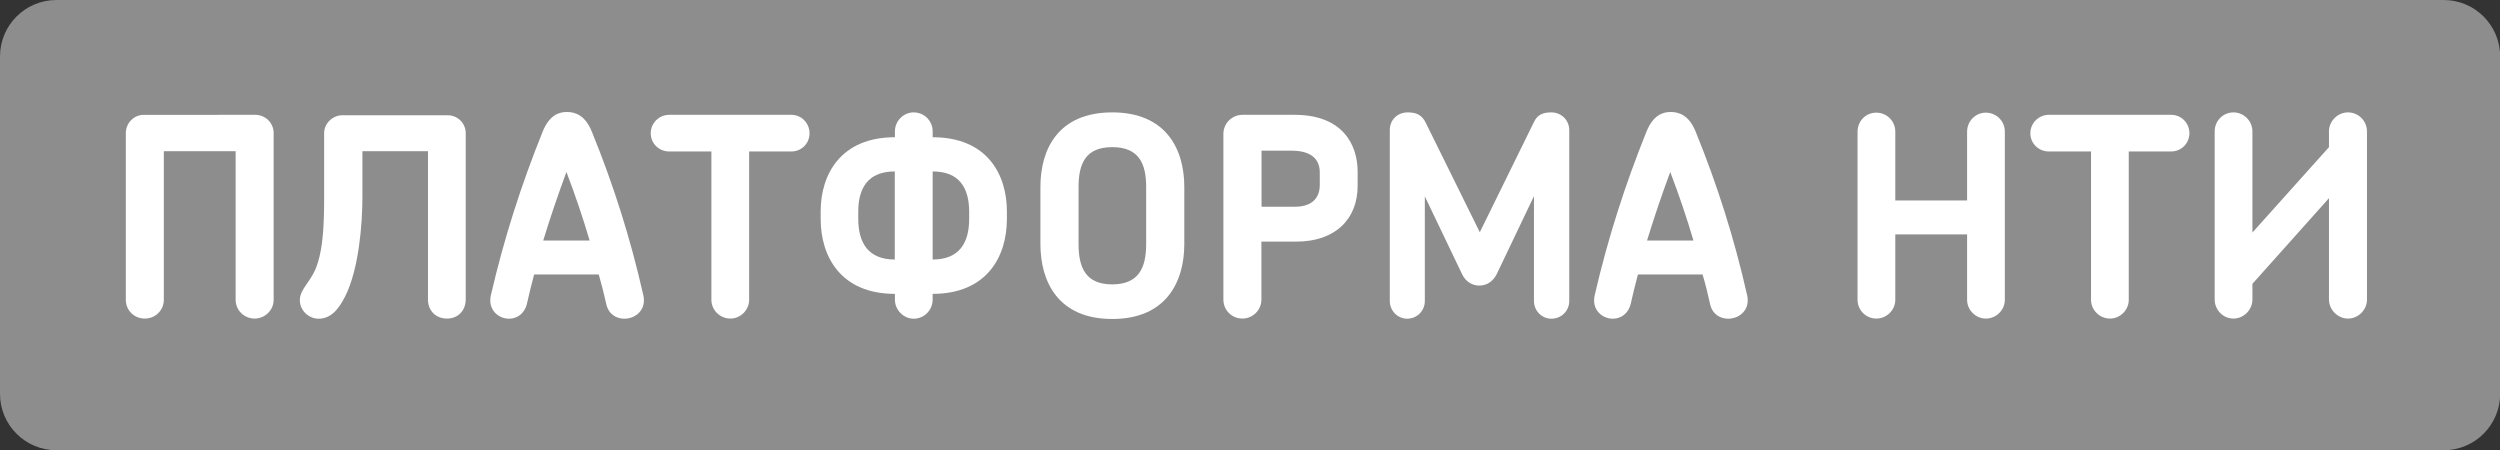
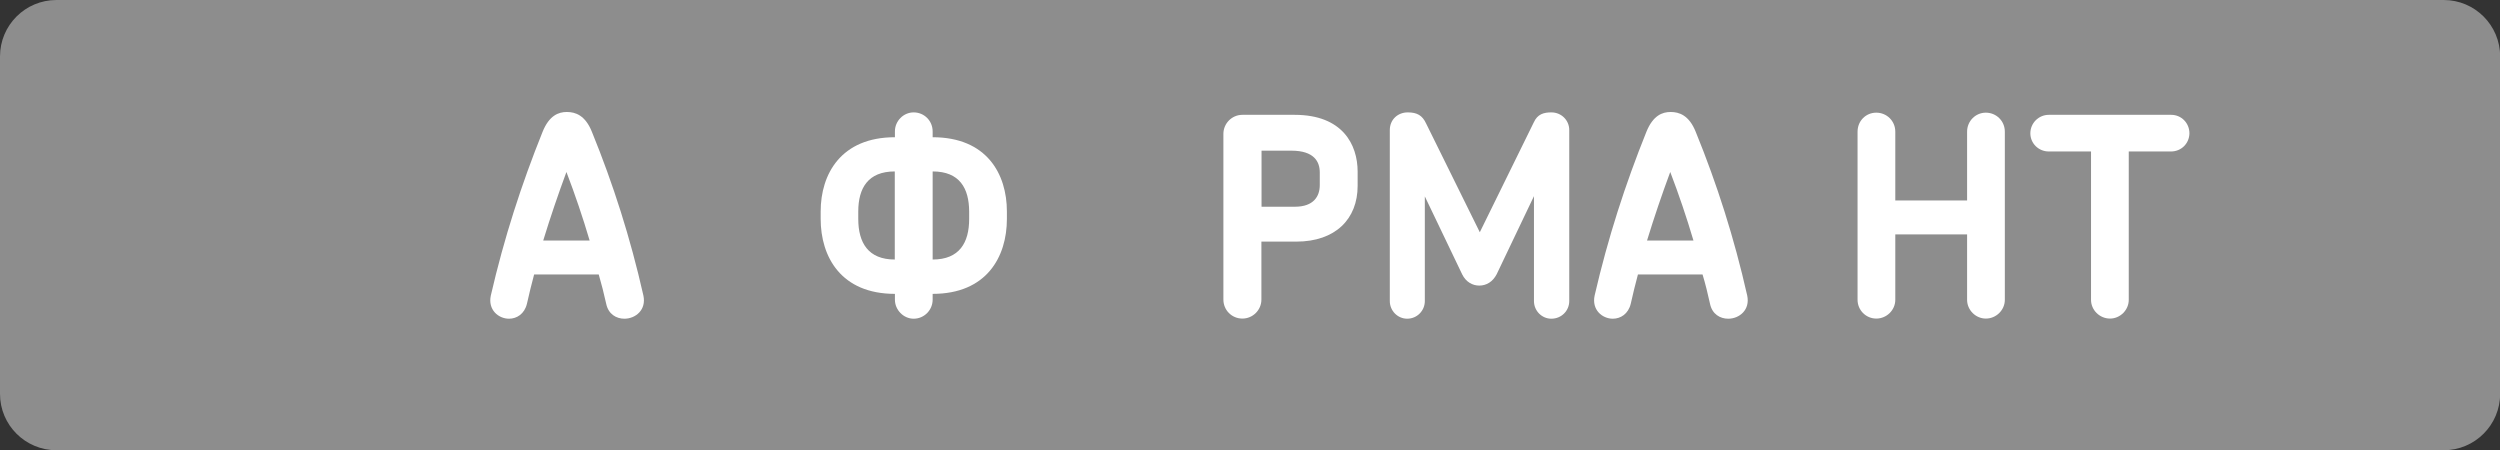
<svg xmlns="http://www.w3.org/2000/svg" id="Слой_1" x="0px" y="0px" viewBox="0 0 1841.8 331.7" style="enable-background:new 0 0 1841.8 331.7;" xml:space="preserve">
  <rect x="0" y="0" width="1841.8" height="331.7" fill="#333333" stroke="none" />
  <style type="text/css"> .st0{opacity:0.44;fill:#FFFFFF;} .st1{fill:#FFFFFF;} </style>
  <g>
    <path class="st0" d="M41.6,331.7h1758.7c23,0,41.6-18.6,41.6-41.6V41.6c0-23-18.6-41.6-41.6-41.6H41.6C18.6,0,0,18.6,0,41.6v248.6 C0,313.1,18.6,331.7,41.6,331.7z" />
-     <path class="st1" d="M819.4,82.8c-39.7,0-52.9,27-52.9,54.9v42.1c0,27.9,13.2,55.2,52.9,55.2c39.7,0,53.1-27.3,53.1-55.2v-42.1 C872.5,109.9,859.1,82.8,819.4,82.8z M844.4,179.8c0,17.5-5.5,29.7-25,29.7s-24.8-12.2-24.8-29.7v-42.1c0-17.3,5.3-29.3,24.8-29.3 c19.7,0,25,12.2,25,29.3V179.8z" />
    <path class="st1" d="M953.8,84.6h-38.5c-7.9,0-14,6.5-14,14v122.1c0,7.7,6.1,14,14,14c7.7,0,14-6.3,14-14V178H955 c28.9,0,45.2-16.7,45.2-41.1v-10.4C1000.2,106.4,989,84.6,953.8,84.6z M972.3,136.4c0,8.2-4.5,15.9-18.3,15.9h-24.6V111h22 c16.8,0,20.9,8.2,20.9,16V136.4z" />
    <path class="st1" d="M474,217.7c-9.6-42.5-22.2-82-37.9-120.5c-4.9-12.3-12.2-14.7-18.5-14.7c-6.1,0-13,2.5-17.9,14.7 c-15.5,38.5-28.3,78-38.1,120.5c-2.3,10.6,5.7,17.1,13.4,17.1c5.7,0,11.4-3.5,13.2-11c1.6-7.4,3.5-14.7,5.3-21.6h47.6 c2,6.9,3.9,14.3,5.5,21.6c1.6,7.7,7.5,11,13.4,11C468.2,234.8,476.3,228.3,474,217.7z M400.2,177.2c5.3-17.3,11-34,17.1-50.5 c6.3,16.5,12,33.2,17.1,50.5H400.2z" />
    <path class="st1" d="M1287.2,217.7c-9.6-42.5-22.2-82-37.9-120.5c-4.9-12.3-12.2-14.7-18.5-14.7c-6.1,0-13,2.5-17.9,14.7 c-15.5,38.5-28.3,78-38.1,120.5c-2.3,10.6,5.7,17.1,13.4,17.1c5.7,0,11.4-3.5,13.2-11c1.6-7.4,3.5-14.7,5.3-21.6h47.6 c2.1,6.9,3.9,14.3,5.5,21.6c1.6,7.7,7.5,11,13.4,11C1281.4,234.8,1289.5,228.3,1287.2,217.7z M1213.4,177.2 c5.3-17.3,11-34,17.1-50.5c6.3,16.5,12,33.2,17.1,50.5H1213.4z" />
    <path class="st1" d="M687.1,101.1v-4.3c0-7.7-6.1-14-14-14c-7.5,0-13.8,6.3-13.8,14v4.3c-39.6,0-54.7,27-54.7,54.7v5.5 c0,27.9,15,55.2,54.7,55.2v4.3c0,7.5,6.3,14,13.8,14c7.9,0,14-6.5,14-14v-4.3c39.8,0,54.7-27.3,54.7-55.2v-5.5 C741.8,128.2,727,101.1,687.1,101.1z M659.2,191.2c-19.6,0-26.9-12.4-26.9-29.9v-5.5c0-17.1,7.1-29.5,26.9-29.5V191.2z M714,161.3 c0,17.5-7.2,29.9-26.9,29.9v-64.9c19.9,0,26.8,12.4,26.9,29.5V161.3z" />
-     <path class="st1" d="M201.6,220.9c0,7.7-6.5,13.8-14,13.8c-7.7,0-14-6.1-14-13.8V111.4h-52.9v109.5c0,7.7-6.3,13.8-14,13.8 c-7.9,0-14-6.1-14-13.8V98c0-7.3,5.9-13.4,13.2-13.4H188c7.7,0,13.6,6.1,13.6,13.4V220.9z" />
-     <path class="st1" d="M343.1,220.7c0,7.9-5.5,14-13.8,14c-8.5,0-14-6.1-14-14V111.4H267v33.4c0,20.4-2.6,53.3-12.6,73.3 c-5.3,10.8-11.4,16.7-19.7,16.7c-7.3,0-13.8-6.1-13.8-13.6c0-9,9-13.6,13.2-27.5c3.7-12,4.7-26.5,4.7-48.8V98.1 c0-7.1,6.1-13.2,13.6-13.2h77.3c7.7,0,13.4,6.1,13.4,13.2V220.7z" />
-     <path class="st1" d="M583,111.6h-31.1v109.3c0,7.5-6.3,13.8-13.8,13.8c-7.7,0-14-6.3-14-13.8V111.6H493c-7.5,0-13.6-5.9-13.6-13.4 s6.1-13.6,13.6-13.6h90c7.5,0,13.4,6.1,13.4,13.6C596.4,105.7,590.5,111.6,583,111.6" />
    <path class="st1" d="M1156.1,221.8c0,7.1-5.7,13-13.2,13c-7.1,0-12.8-5.9-12.8-13v-77.3l-27.5,57.6c-2.9,5.5-7.5,8.3-12.8,8.3 c-4.9,0-9.8-2.6-12.6-8.3l-27.5-57.4v77.1c0,7.1-5.7,13-13,13c-7.1,0-12.8-5.9-12.8-13v-126c0-7.7,5.9-13,13.2-13 c6.9,0,10.8,2.2,13.6,8.3l39.5,80l39.7-80.8c2.8-6.3,7.5-7.5,13-7.5c7.5,0,13.2,5.9,13.2,13L1156.1,221.8L1156.1,221.8z" />
    <path class="st1" d="M1477,220.9c0,7.5-6.3,13.8-14,13.8c-7.5,0-13.8-6.3-13.8-13.8v-48.2h-52.9v48.2c0,7.5-6.3,13.8-14,13.8 s-13.8-6.3-13.8-13.8V97c0-7.9,6.1-14,13.8-14c7.7,0,14,6.1,14,14v50.7h52.9V97c0-7.9,6.3-14,13.8-14c7.7,0,14,6.1,14,14V220.9z" />
    <path class="st1" d="M1599.4,111.6h-31.1v109.3c0,7.5-6.3,13.8-13.8,13.8c-7.7,0-14-6.3-14-13.8V111.6h-31.1 c-7.5,0-13.6-5.9-13.6-13.4s6.1-13.6,13.6-13.6h90.2c7.5,0,13.4,6.1,13.4,13.6C1612.9,105.7,1607,111.6,1599.4,111.6" />
-     <path class="st1" d="M1743.8,220.7c0,7.5-6.3,14-14,14c-7.5,0-14-6.5-14-14V146l-56.4,63.1v11.6c0,7.5-6.3,14-14,14 s-13.8-6.5-13.8-14V96.8c0-7.7,6.1-14,13.8-14s14,6.3,14,14v74.5l56.4-62.9V96.8c0-7.7,6.5-14,14-14c7.7,0,14,6.3,14,14V220.7z" />
  </g>
</svg>